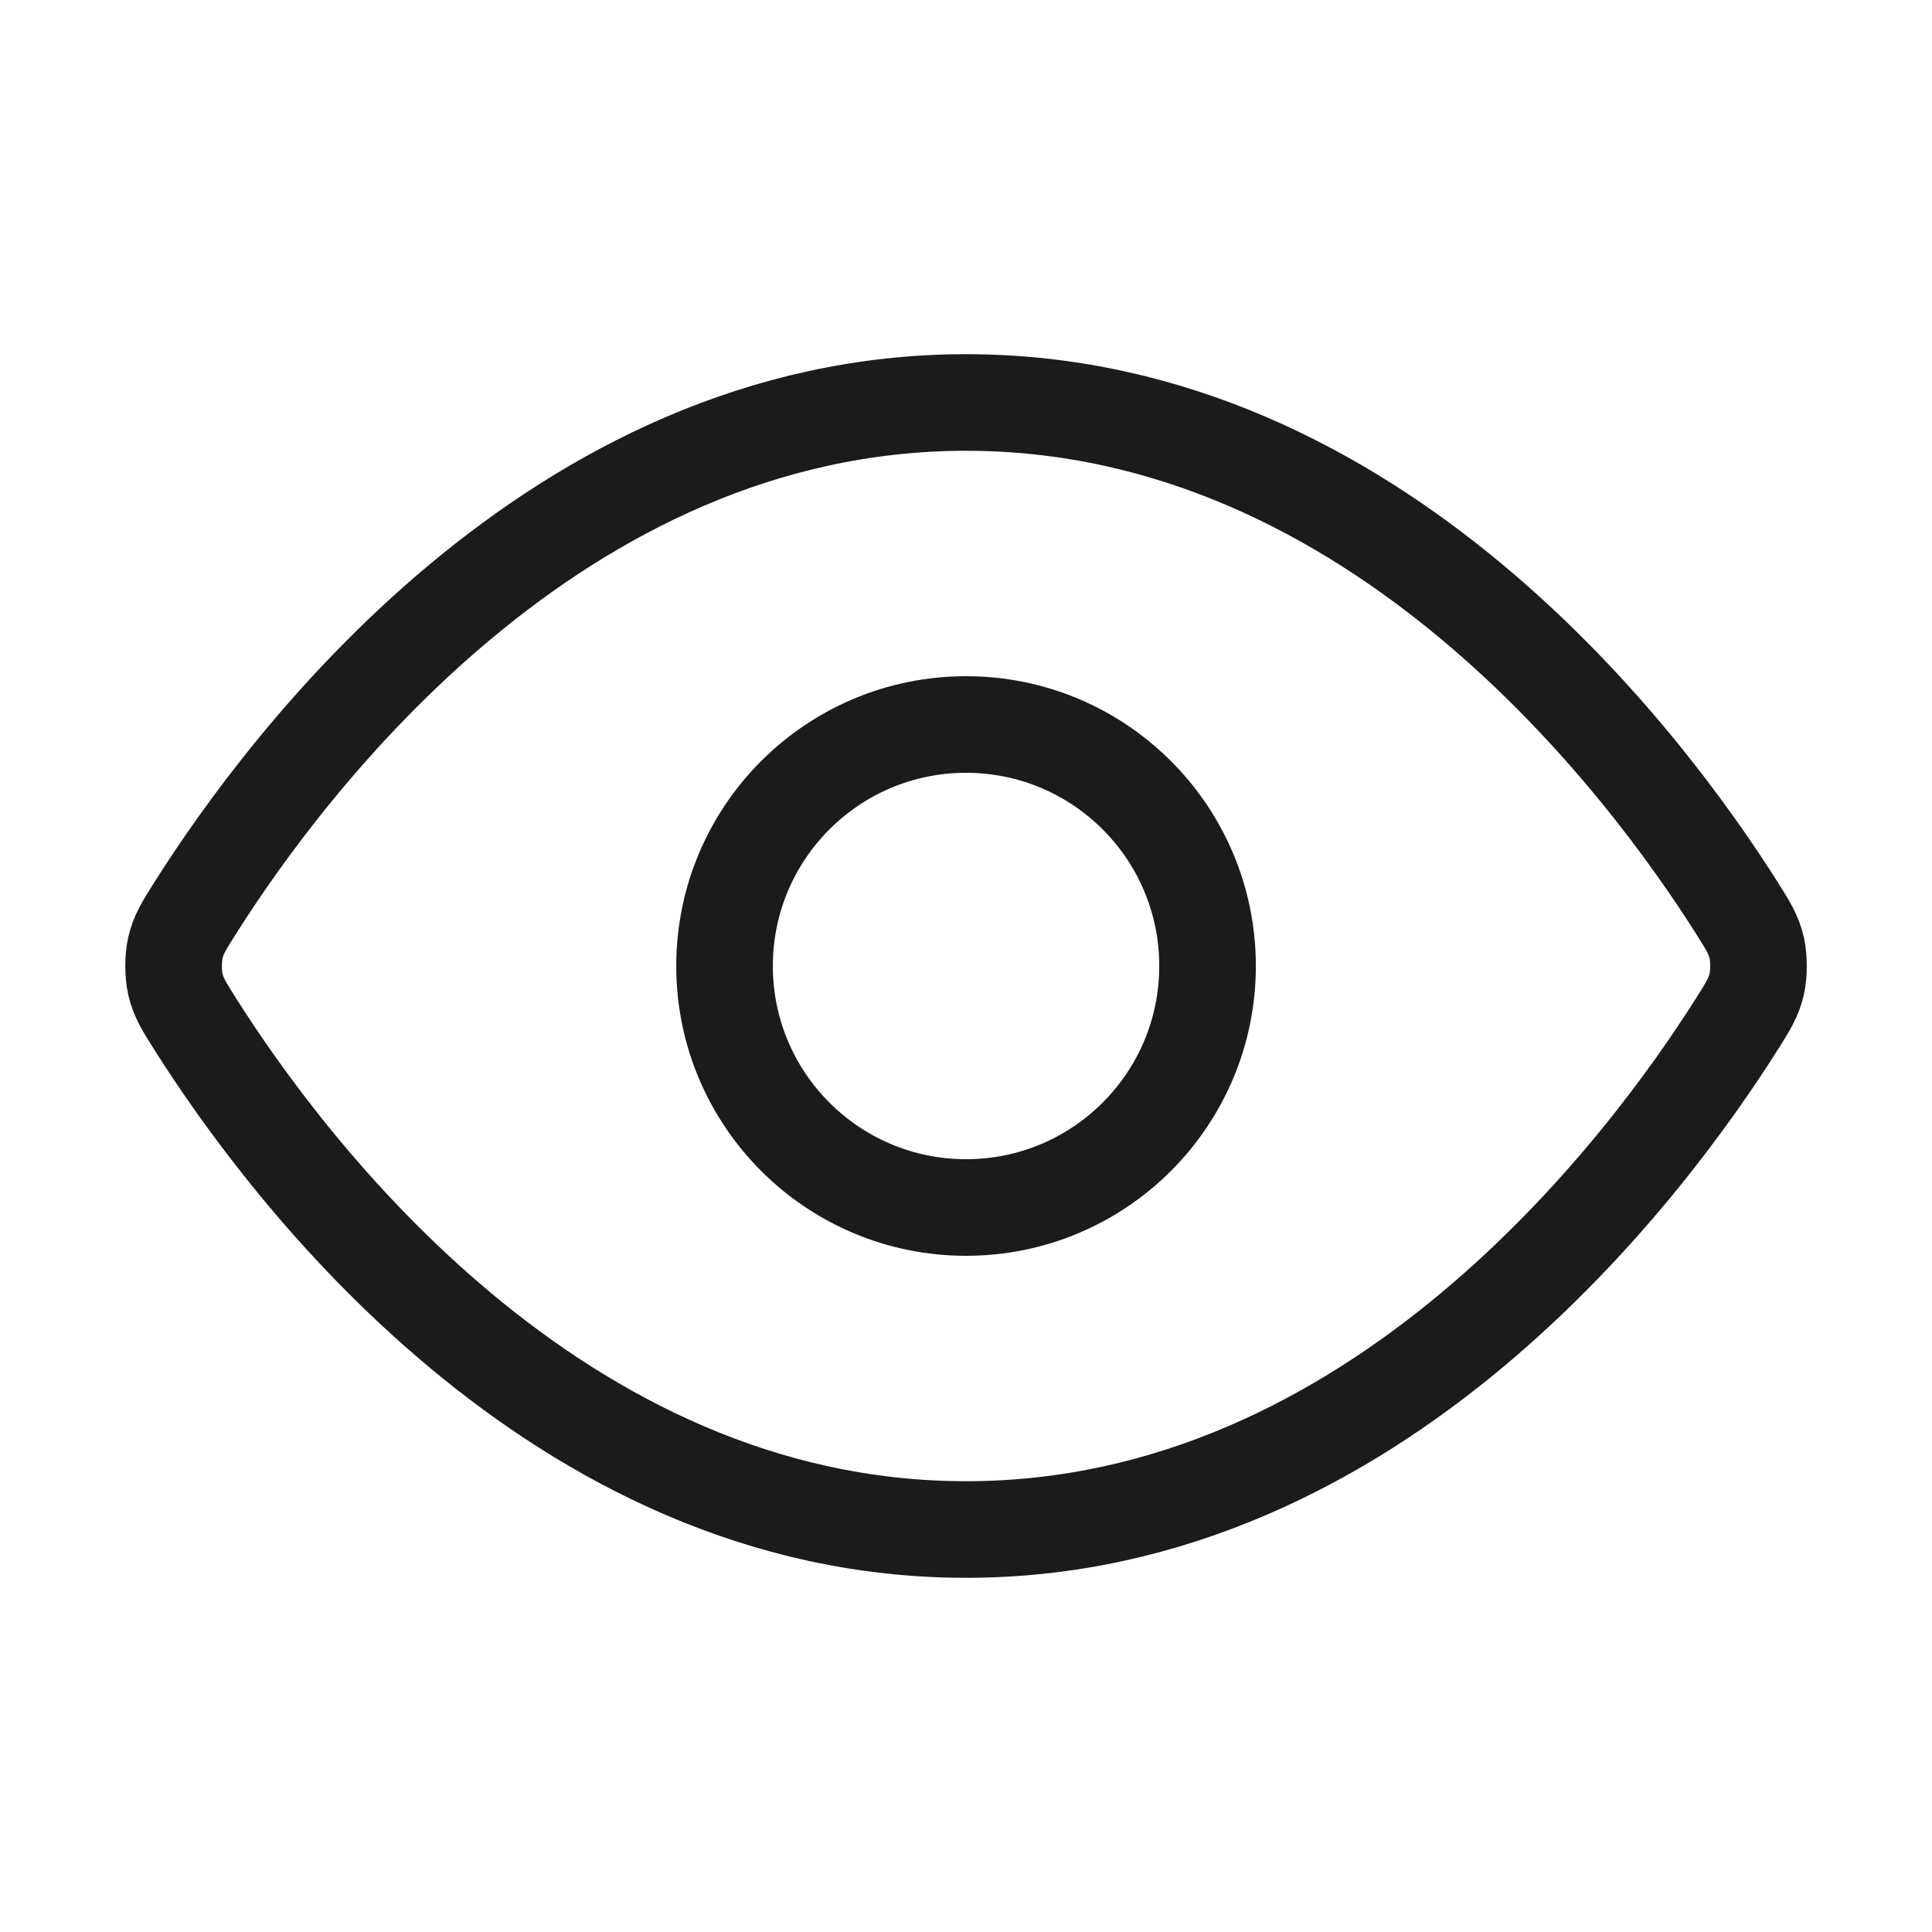
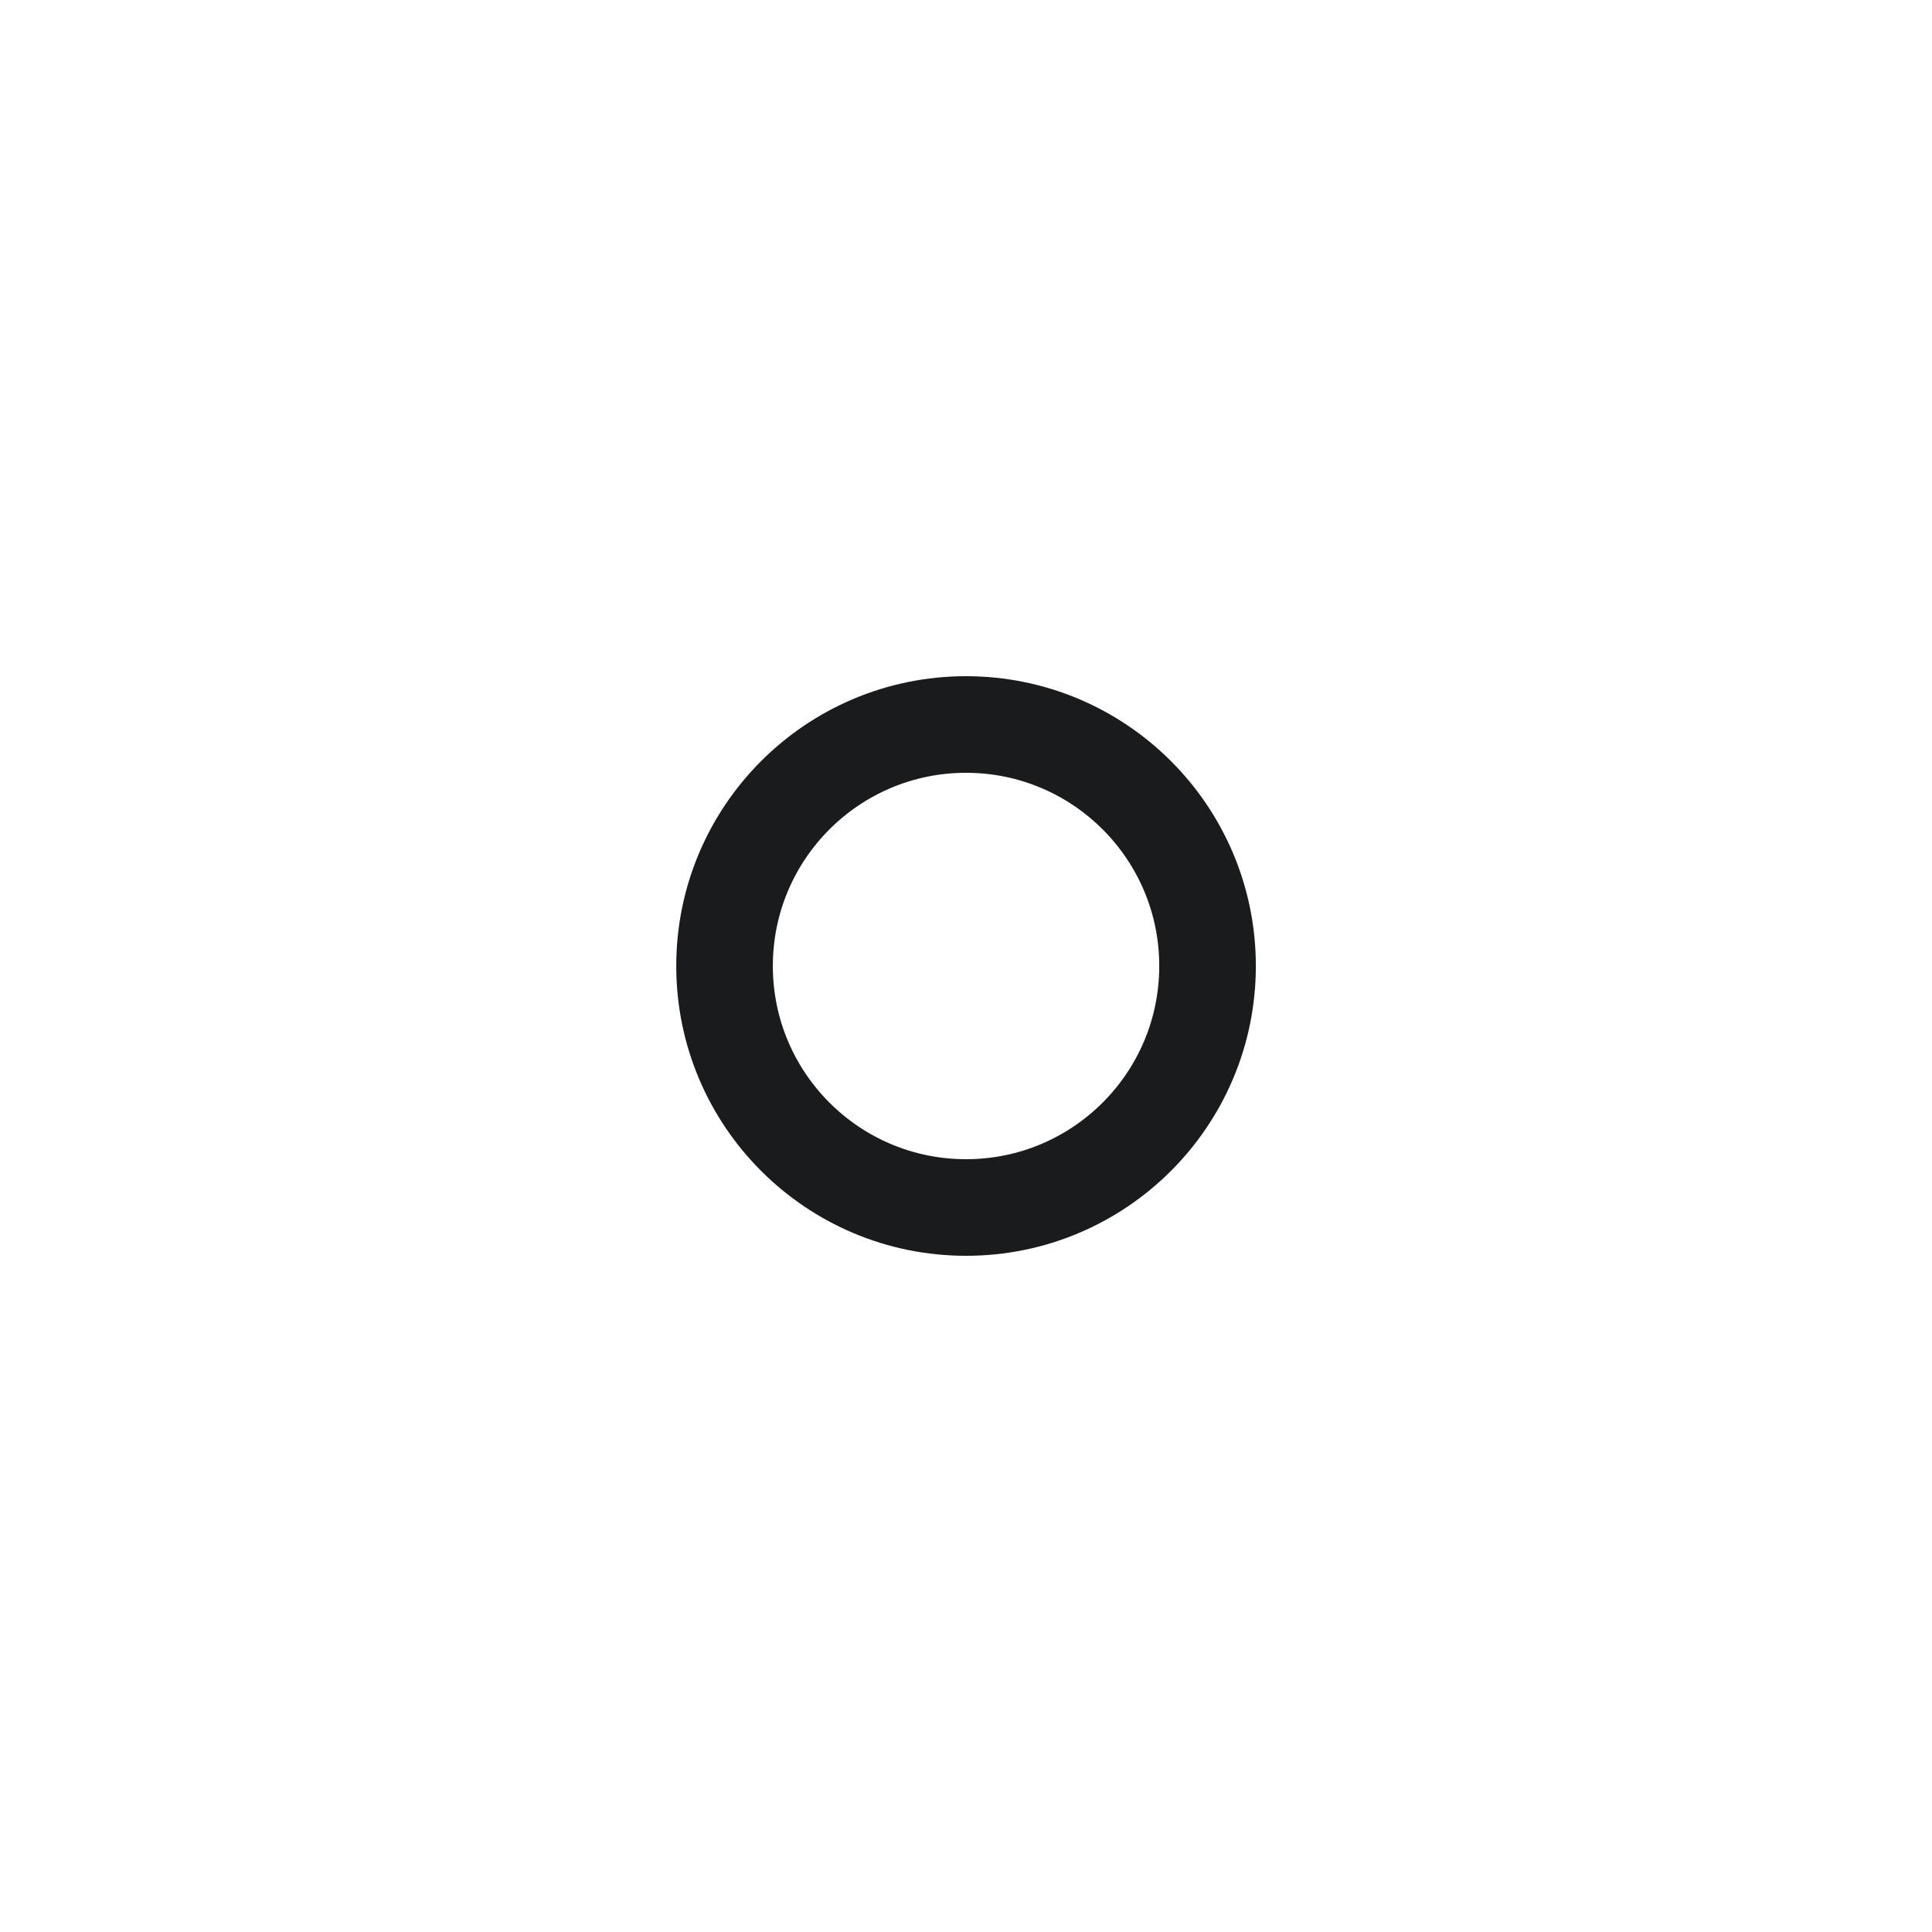
<svg xmlns="http://www.w3.org/2000/svg" width="40" height="40" viewBox="0 0 40 40" fill="none">
-   <path d="M4.034 21.189C3.807 20.829 3.693 20.649 3.63 20.372C3.582 20.164 3.582 19.836 3.63 19.628C3.693 19.35 3.807 19.171 4.034 18.811C5.909 15.841 11.492 8.333 20.001 8.333C28.509 8.333 34.092 15.841 35.968 18.811C36.195 19.171 36.308 19.35 36.372 19.628C36.419 19.836 36.419 20.164 36.372 20.372C36.308 20.649 36.195 20.829 35.968 21.189C34.092 24.159 28.509 31.667 20.001 31.667C11.492 31.667 5.909 24.159 4.034 21.189Z" stroke="#1A1B1C" stroke-width="2" stroke-linecap="round" stroke-linejoin="round" />
  <path d="M20.001 25C22.762 25 25.001 22.761 25.001 20C25.001 17.239 22.762 15 20.001 15C17.239 15 15.001 17.239 15.001 20C15.001 22.761 17.239 25 20.001 25Z" stroke="#1A1B1C" stroke-width="2" stroke-linecap="round" stroke-linejoin="round" />
</svg>